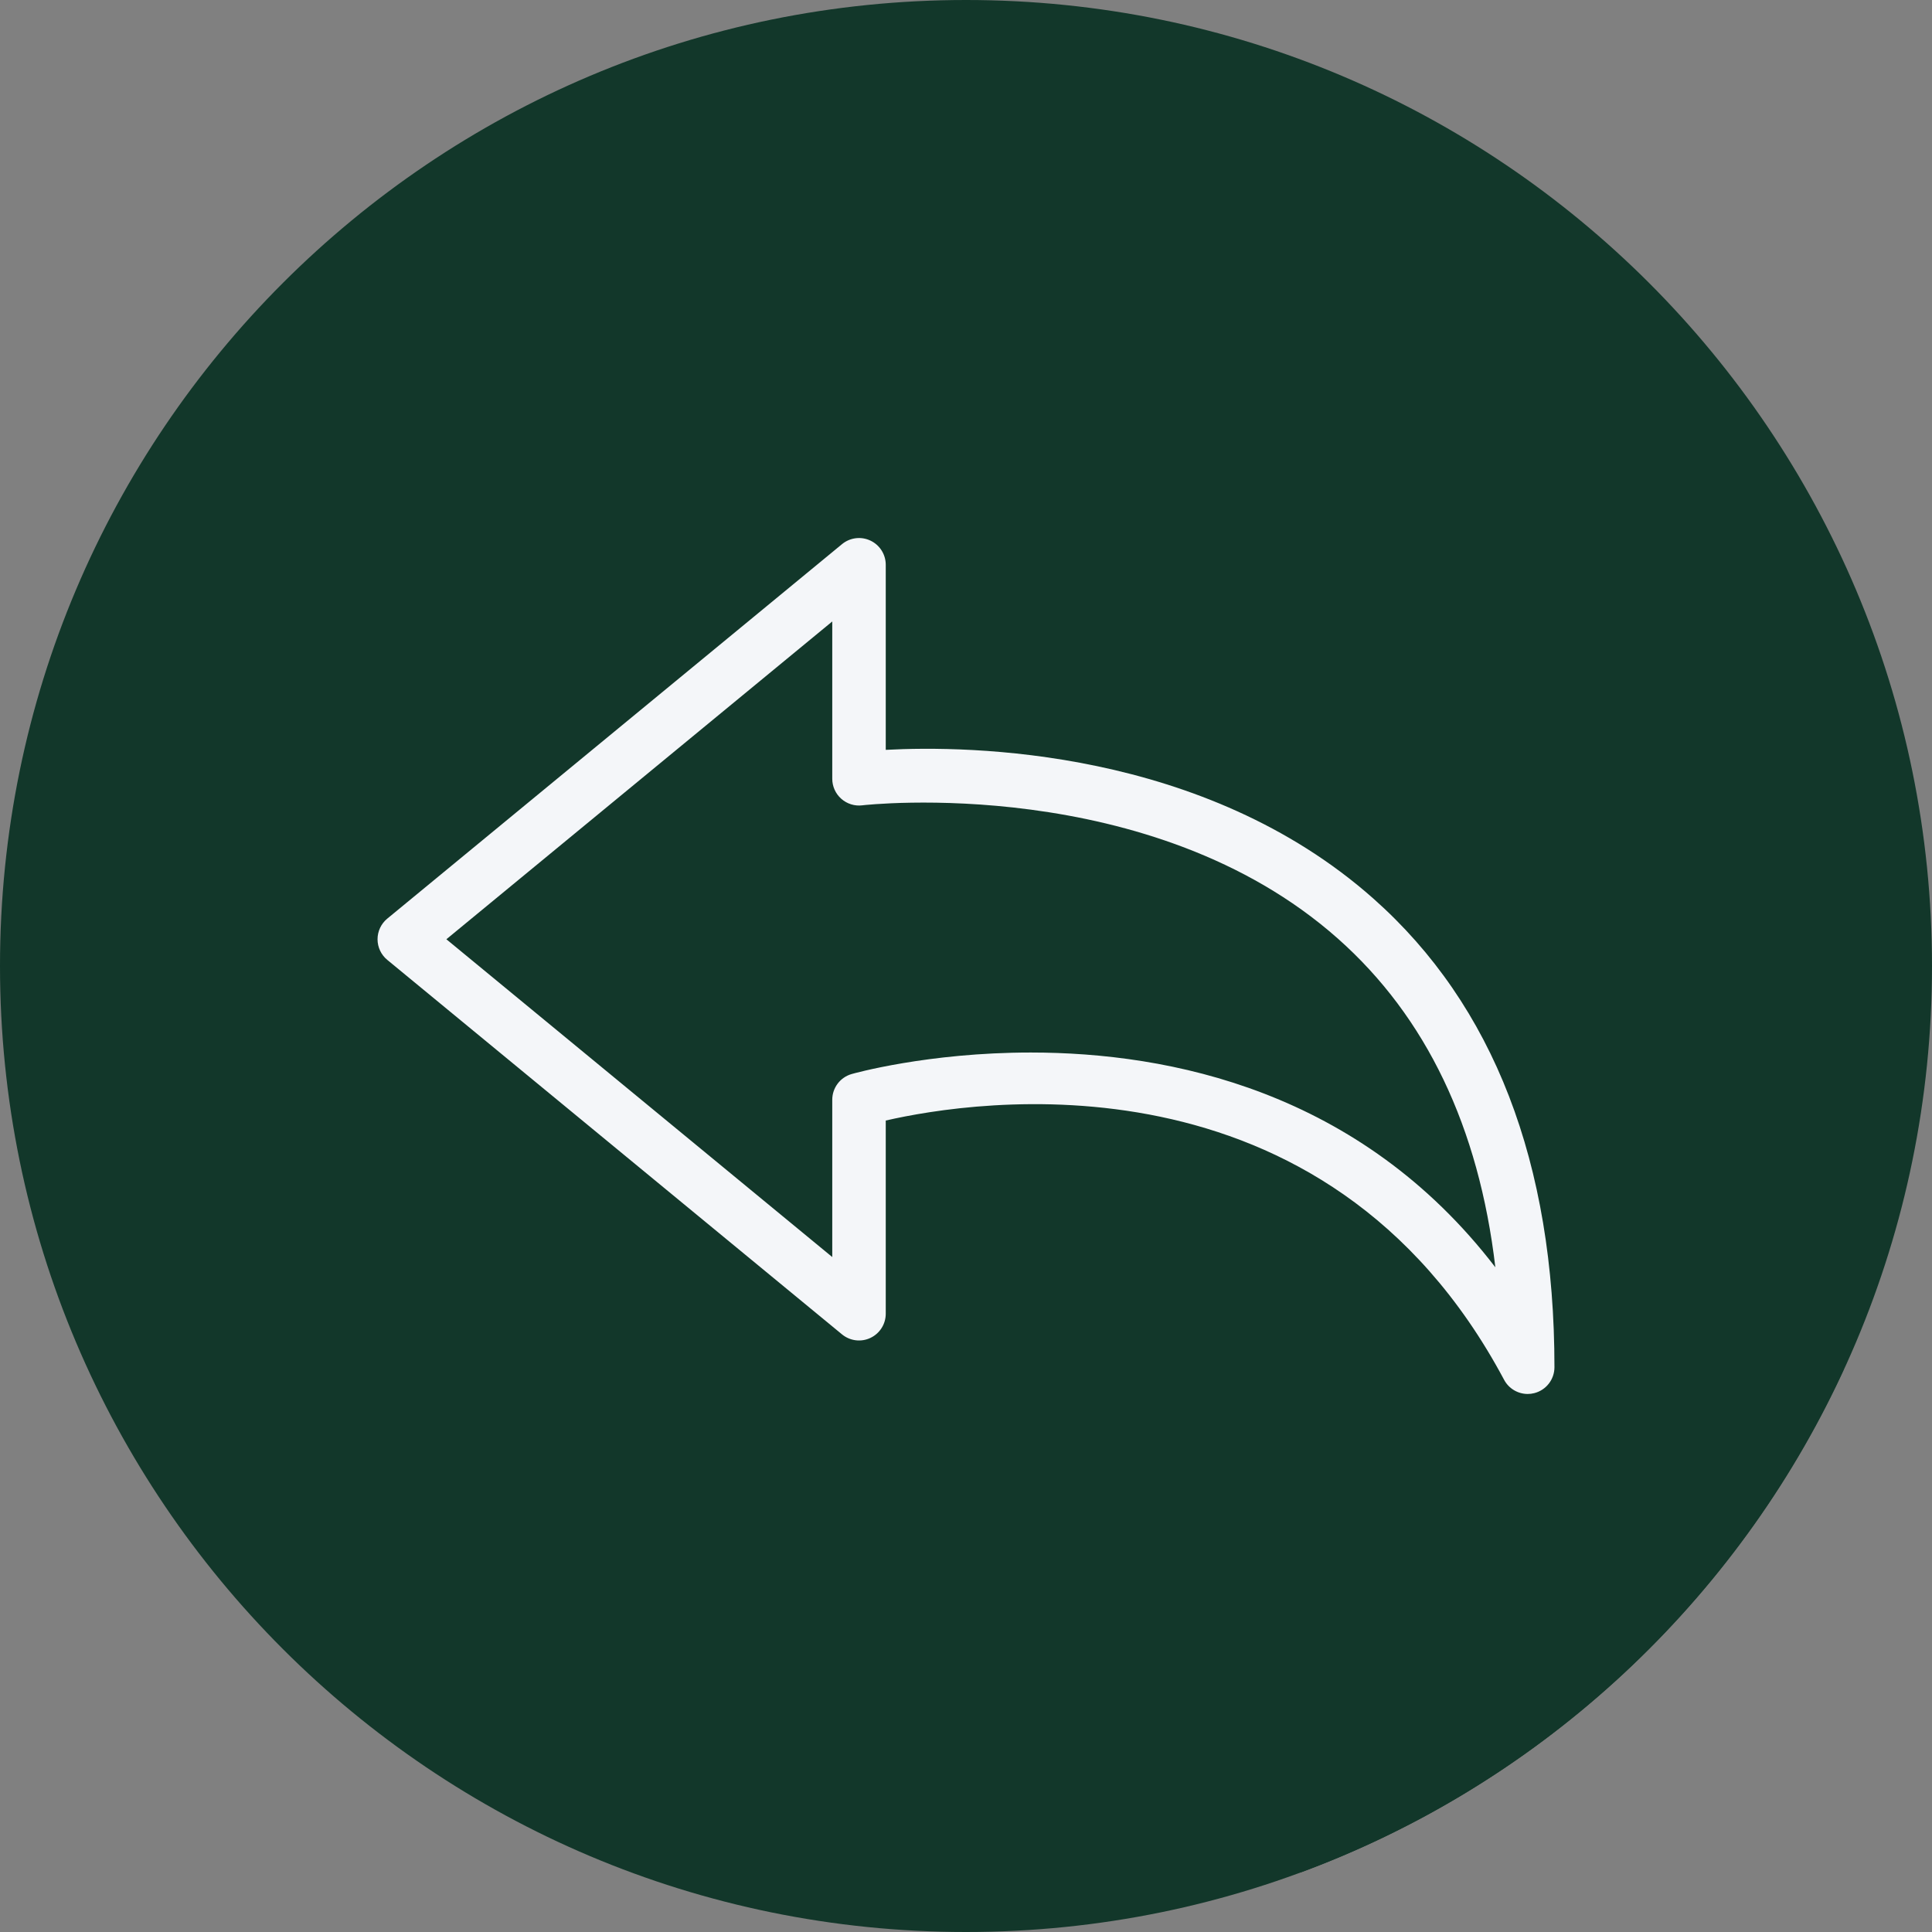
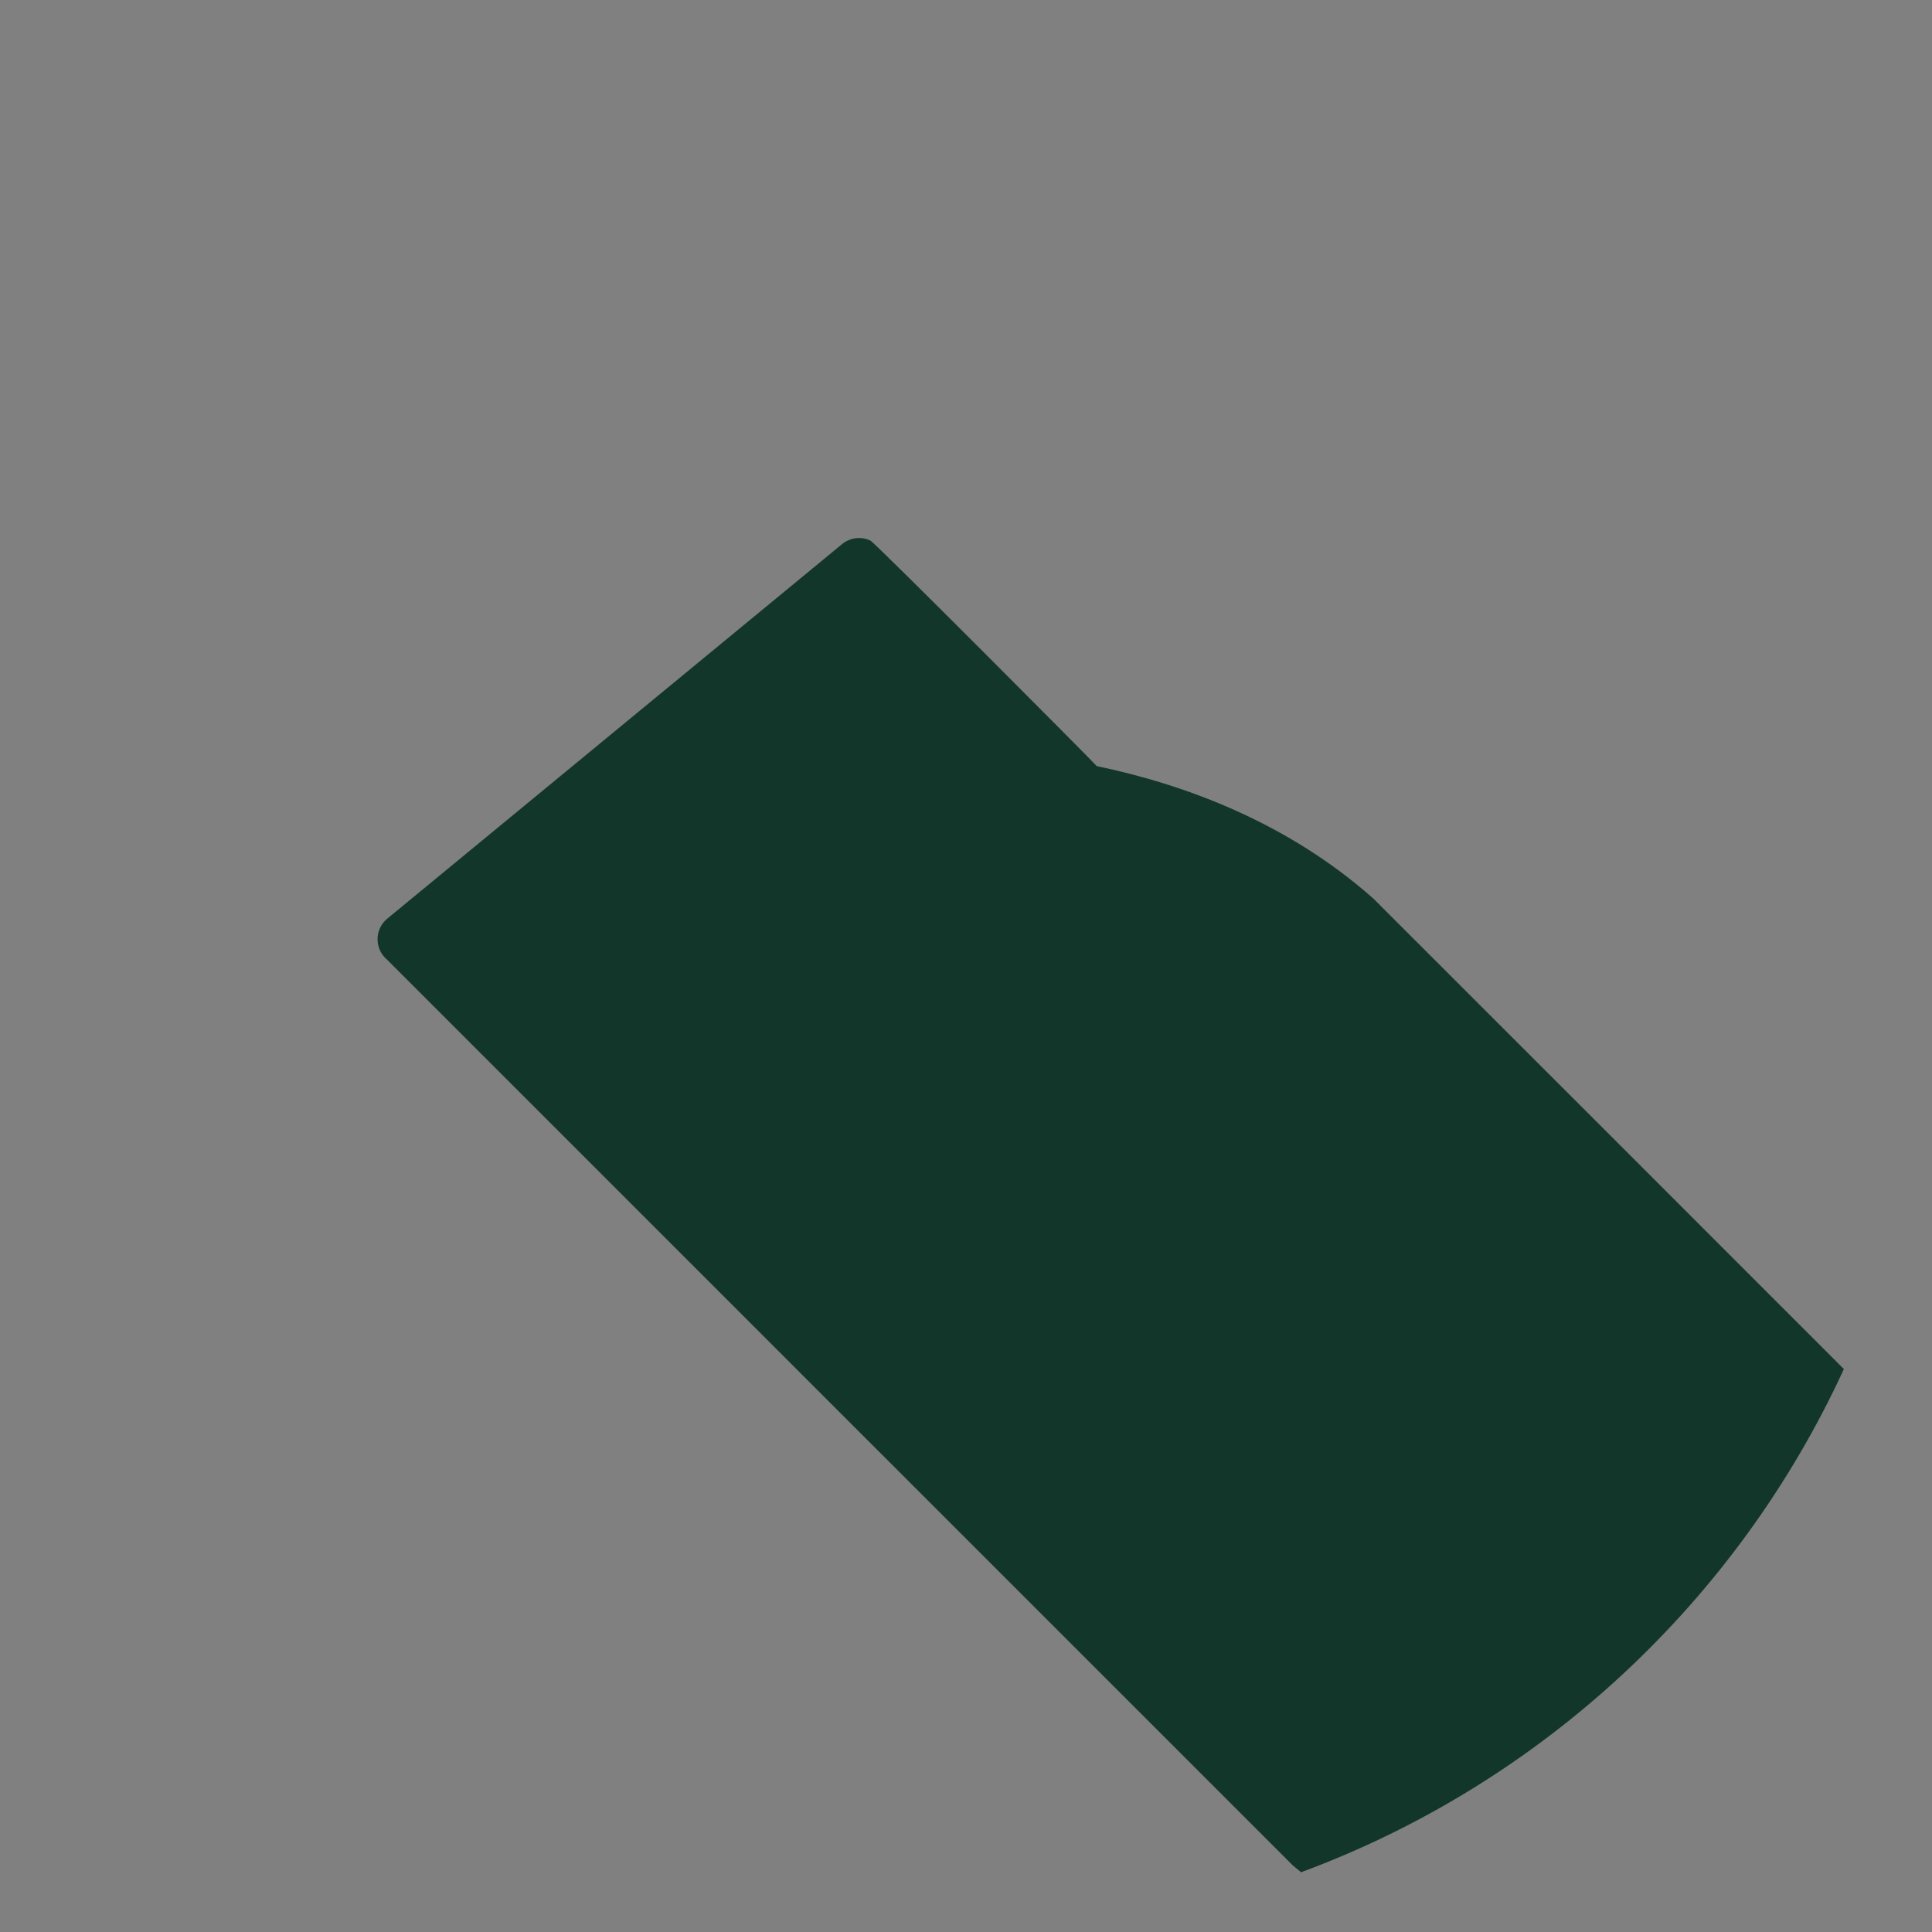
<svg xmlns="http://www.w3.org/2000/svg" xml:space="preserve" viewBox="0 0 512 512" id="Layer_1" version="1.1" width="800px" height="800px">
  <rect x="0" y="0" width="512" height="512" fill="#808080" stroke="none" />
-   <path d="M512,256.006C512,397.402,397.394,512.004,256.004,512C114.606,512.004,0,397.402,0,256.006  C-0.007,114.61,114.606,0,256.004,0C397.394,0,512,114.614,512,256.006z" style="fill:#12372a;" />
  <path d="M488.646,362.818c-0.219-0.23-118.568-118.614-118.98-118.978c-0.395-0.358-0.725-0.772-1.137-1.137  c-0.395-0.358-0.725-0.772-1.134-1.134c-0.399-0.362-0.73-0.777-1.143-1.143c-0.394-0.358-0.724-0.771-1.135-1.135  c-0.395-0.358-0.726-0.772-1.125-1.127c-22.506-19.964-49.361-30.122-73.329-35.139c-0.031-0.034-0.071-0.059-0.105-0.093  c-0.279-0.468-58.588-59.054-59.887-59.667c-2.485-1.178-5.409-0.803-7.532,0.942l-120.503,99.237  c-1.634,1.343-2.582,3.35-2.582,5.469s0.948,4.126,2.582,5.469c0,0,239.812,239.846,240,240l2.165,1.783  C408.622,472.561,460.405,424.232,488.646,362.818z" style="fill:#12372a;" />
-   <path d="M363.991,238.162c-44.964-39.887-107.299-40.634-129.258-39.443v-49.044  c0-2.741-1.582-5.241-4.063-6.41c-2.485-1.177-5.41-0.803-7.532,0.942l-120.503,99.236c-1.634,1.343-2.582,3.35-2.582,5.469  s0.948,4.126,2.582,5.469l120.503,99.238c2.122,1.744,5.05,2.118,7.532,0.942c2.482-1.17,4.063-3.669,4.063-6.41v-51.198  c23.066-5.302,116.402-20.289,163.869,68.711c1.253,2.347,3.683,3.751,6.254,3.751c0.567,0,1.146-0.069,1.721-0.214  c3.153-0.789,5.368-3.62,5.368-6.874C411.947,308.168,395.813,266.391,363.991,238.162z M273.167,278.928  c-27.306,0-47.027,5.572-47.522,5.717c-3.014,0.886-5.088,3.655-5.088,6.798v41.686l-102.263-84.217l102.263-84.217v41.686  c0,2.028,0.868,3.959,2.385,5.302c1.519,1.343,3.551,1.987,5.548,1.738c0.762-0.103,76.547-8.611,126.094,35.345  c23.359,20.725,37.329,49.945,41.697,87.076C360.333,288.993,309.887,278.928,273.167,278.928z" style="fill:#F4F6F9;" />
</svg>